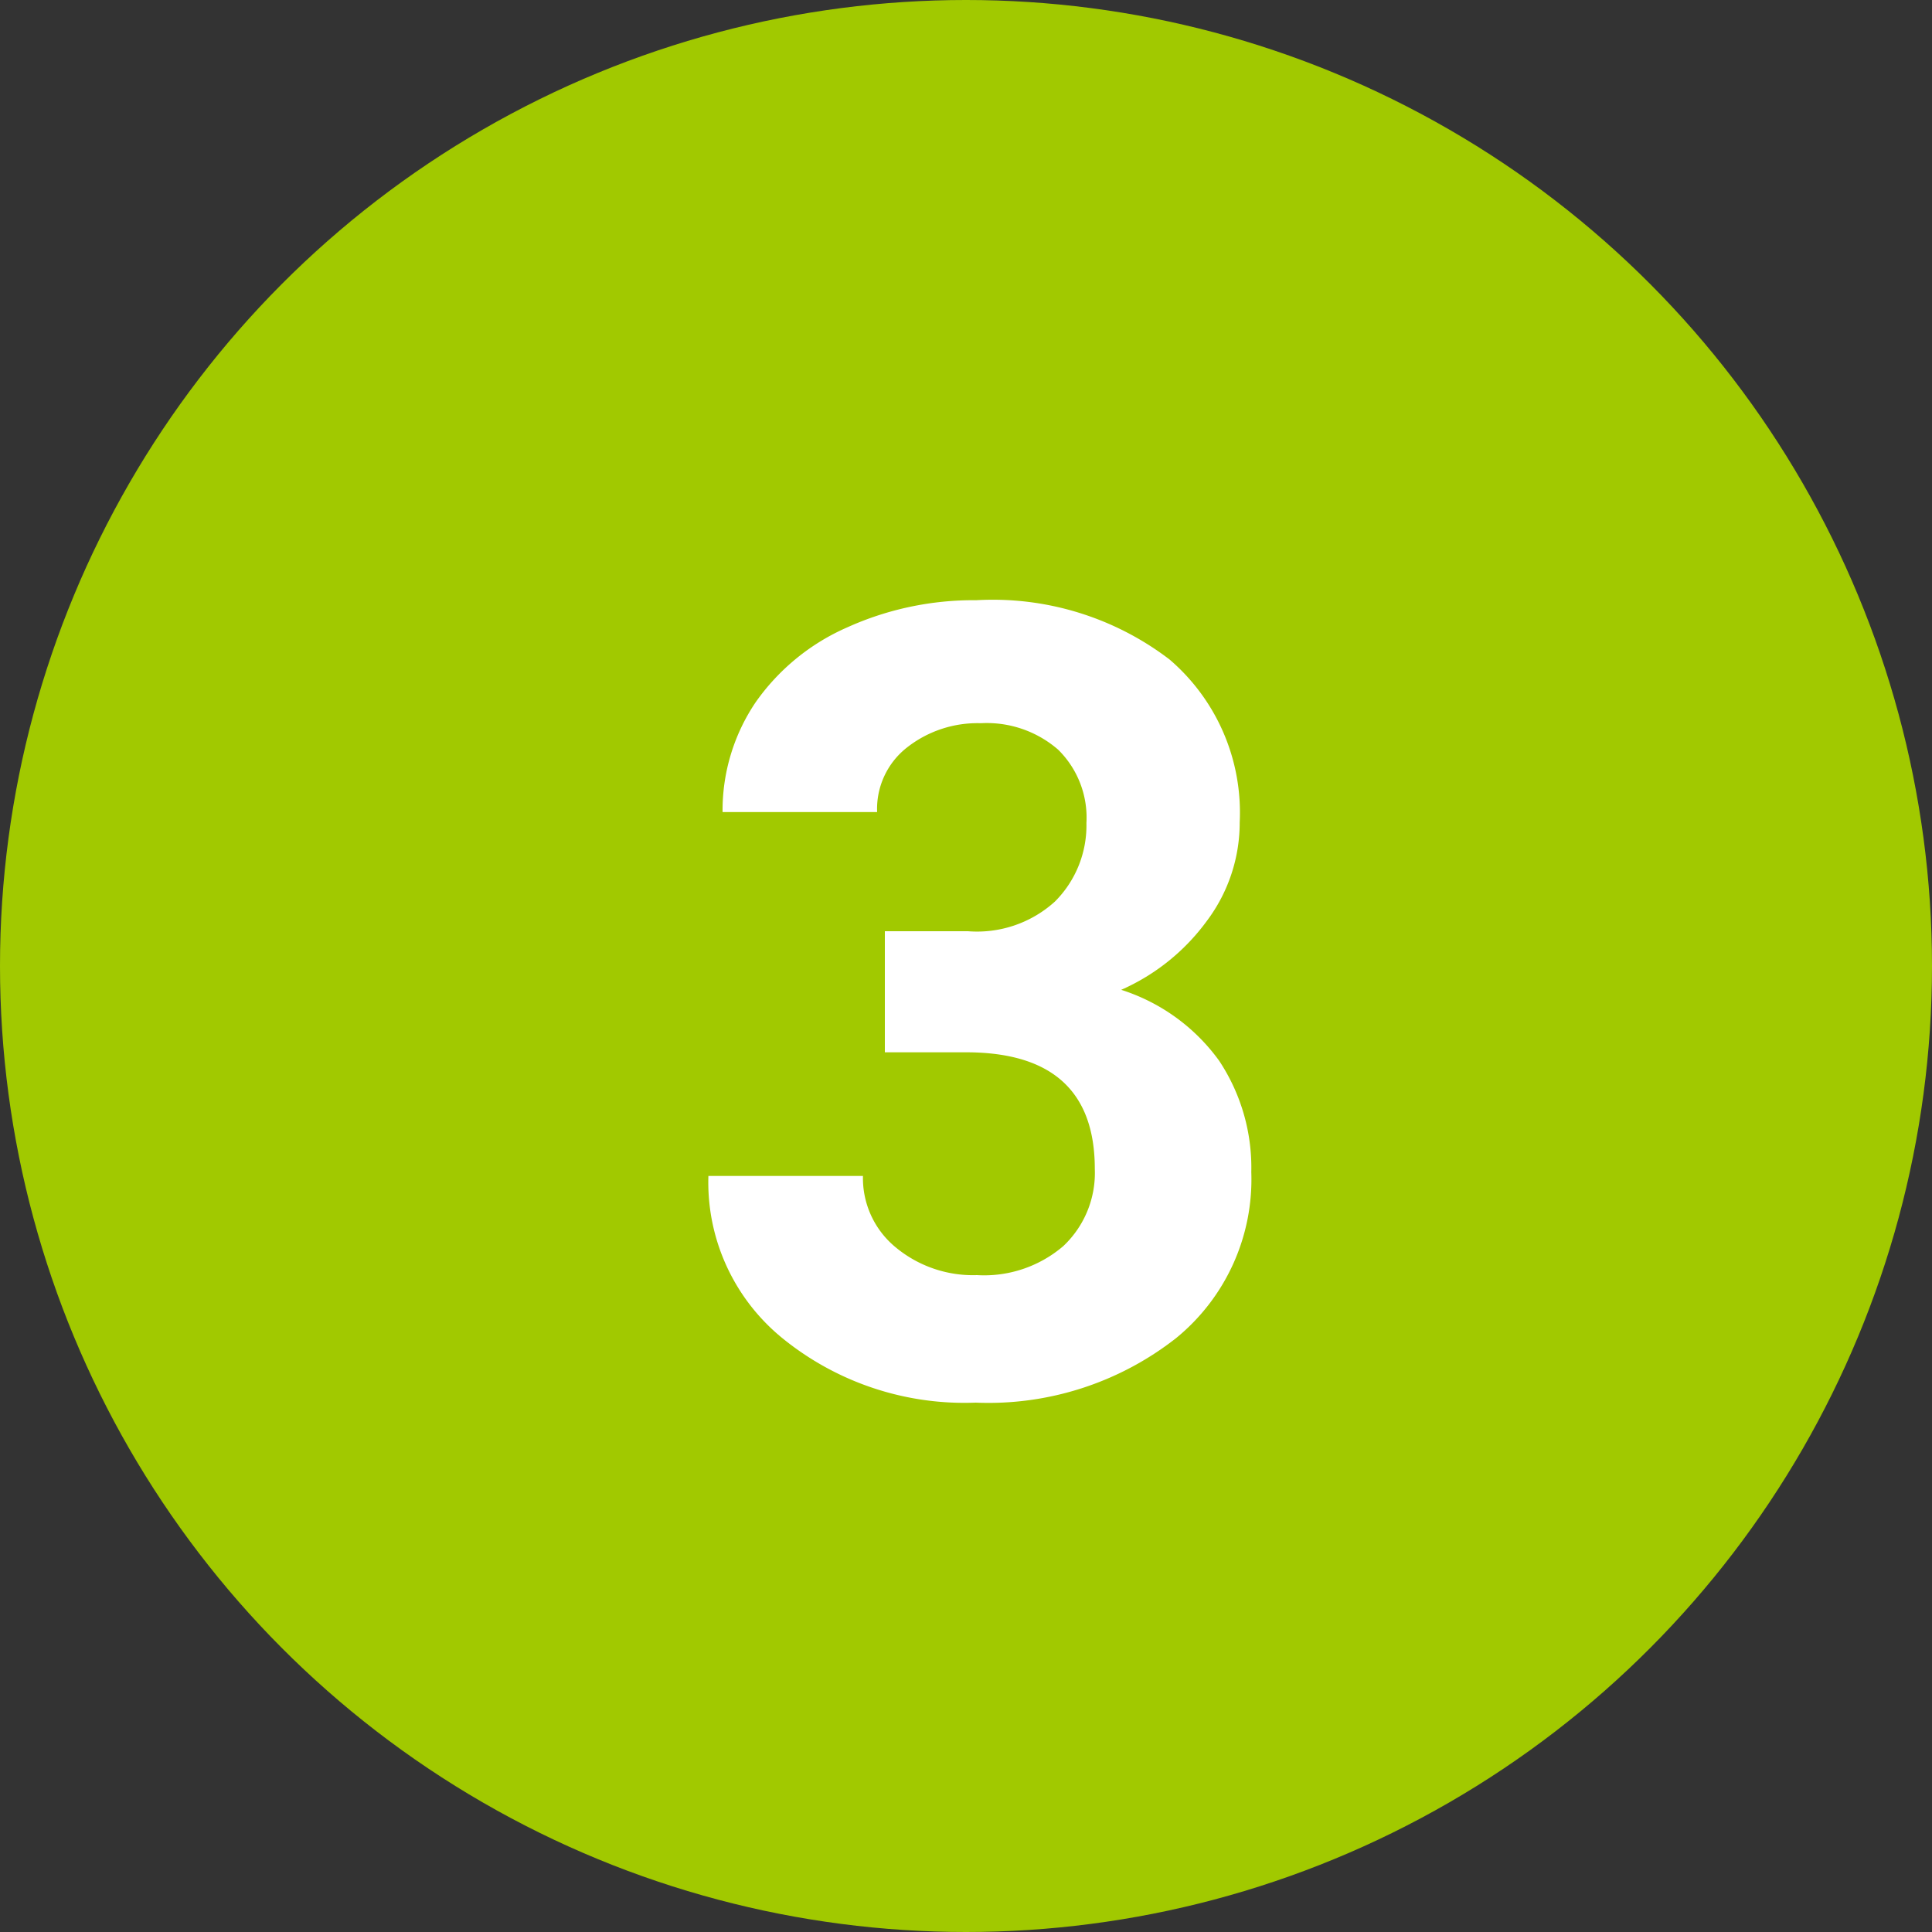
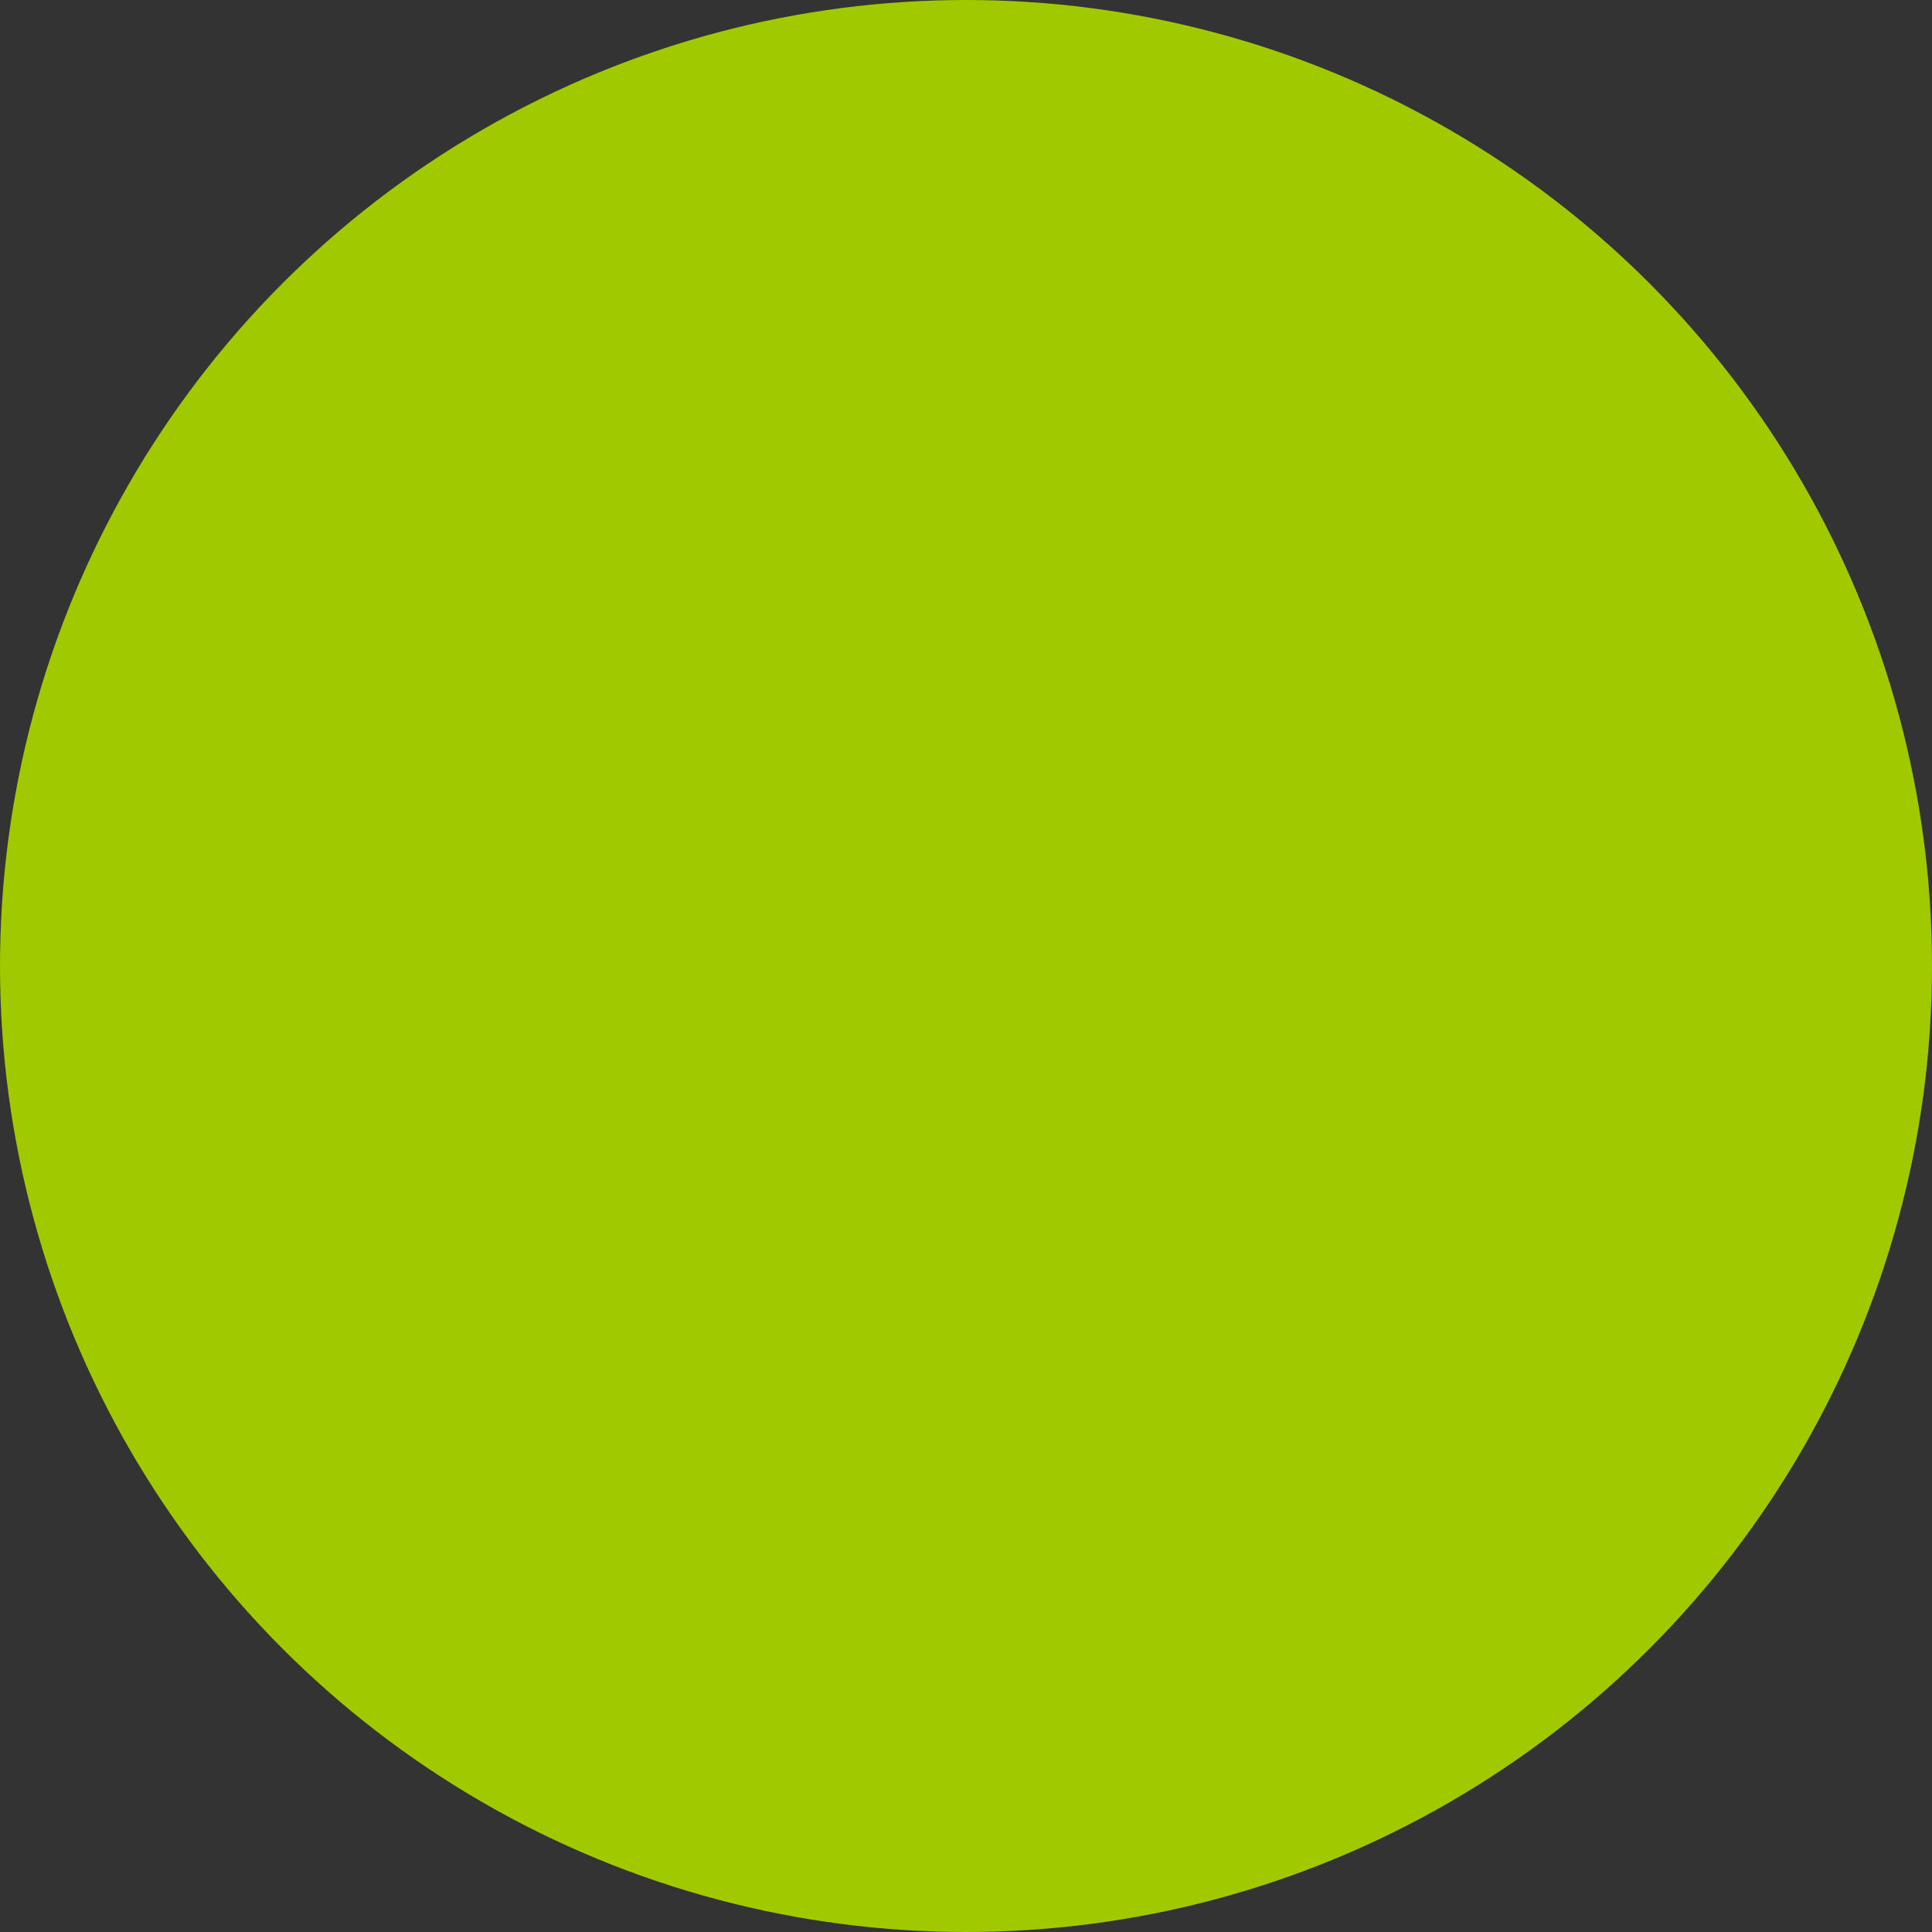
<svg xmlns="http://www.w3.org/2000/svg" id="Layer_1" data-name="Layer 1" viewBox="0 0 30 30" width="30" height="30">
  <rect x="0" y="0" width="30" height="30" fill="#333333" stroke="none" />
  <defs>
    <style>.cls-1{fill:#a1c900;}.cls-2{fill:#fff;}</style>
  </defs>
  <title>green_3</title>
  <circle class="cls-1" cx="15" cy="15" r="15" />
-   <path class="cls-2" d="M13.74,16.34H15q2,0,2,1.81a1.56,1.56,0,0,1-.49,1.2,1.89,1.89,0,0,1-1.34.45,1.88,1.88,0,0,1-1.26-.43,1.39,1.39,0,0,1-.51-1.11H11a3.12,3.12,0,0,0,1.15,2.52,4.48,4.48,0,0,0,3,1,4.72,4.72,0,0,0,3.11-1,3.18,3.18,0,0,0,1.17-2.58,3,3,0,0,0-.5-1.73,3,3,0,0,0-1.52-1.1,3.29,3.29,0,0,0,1.33-1.07,2.54,2.54,0,0,0,.51-1.53,3.13,3.13,0,0,0-1.09-2.53,4.52,4.52,0,0,0-3-.92,4.76,4.76,0,0,0-2,.42,3.4,3.4,0,0,0-1.43,1.17,3,3,0,0,0-.51,1.7h2.4a1.21,1.21,0,0,1,.46-1,1.77,1.77,0,0,1,1.15-.38,1.69,1.69,0,0,1,1.2.41,1.48,1.48,0,0,1,.44,1.14A1.67,1.67,0,0,1,16.38,14a1.8,1.8,0,0,1-1.35.46H13.74Z" />
</svg>